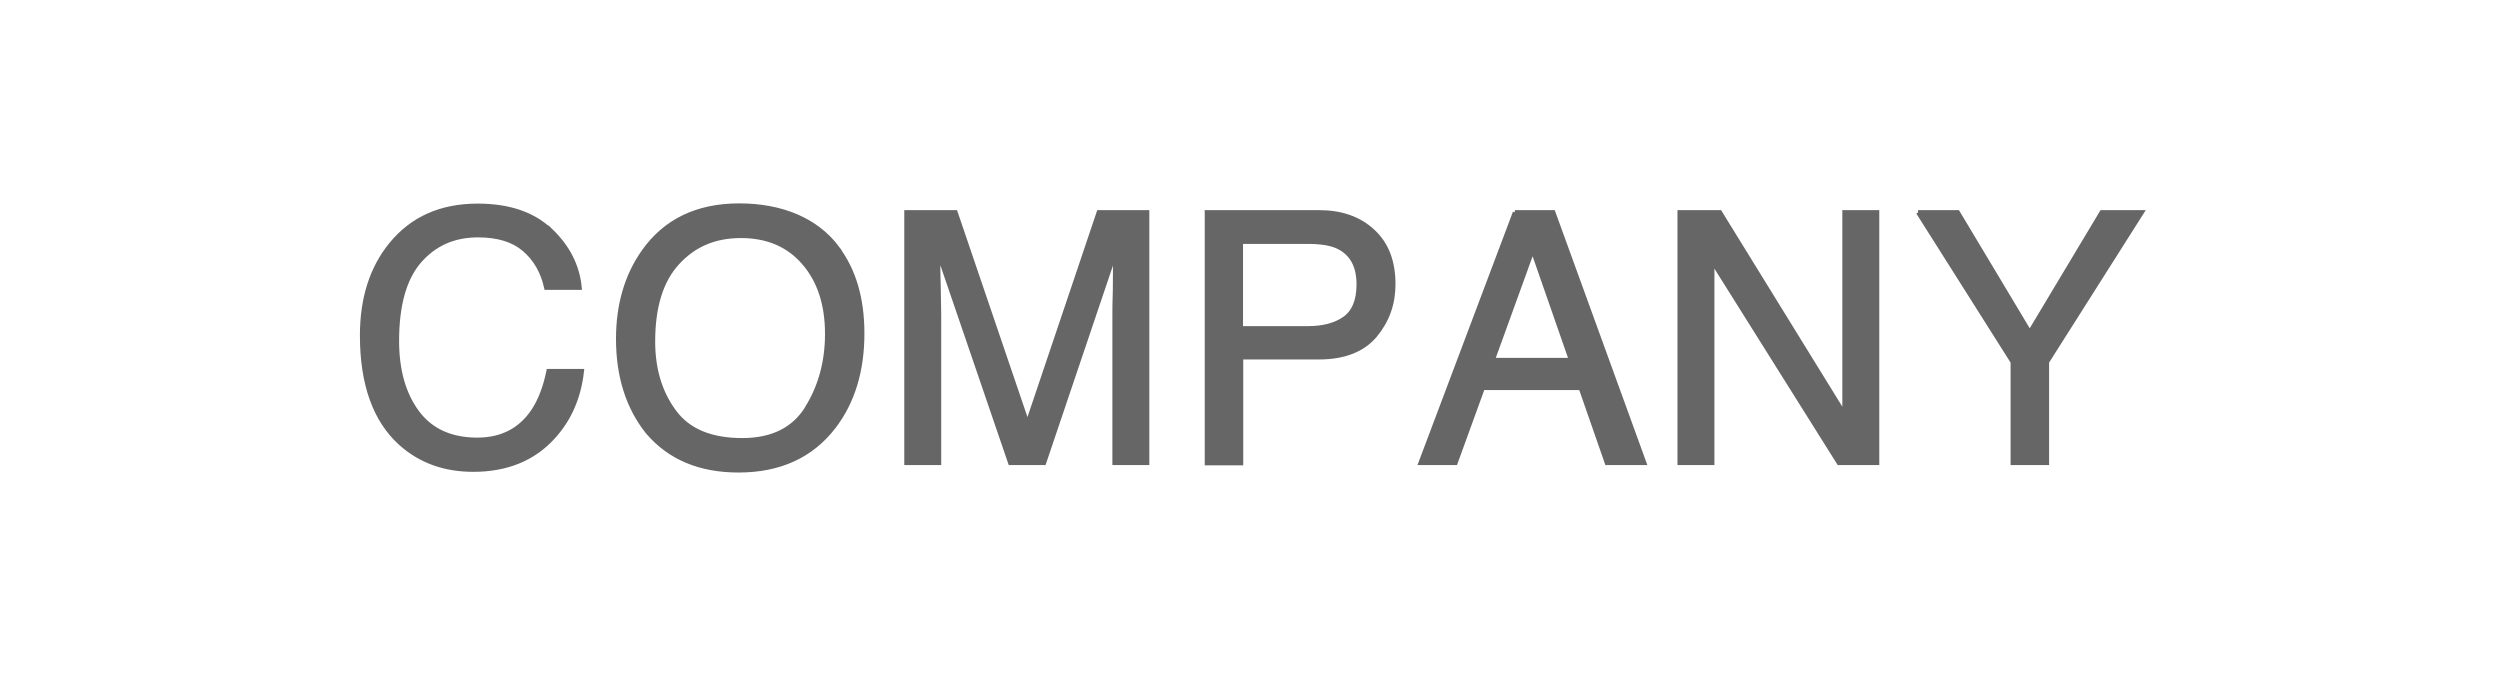
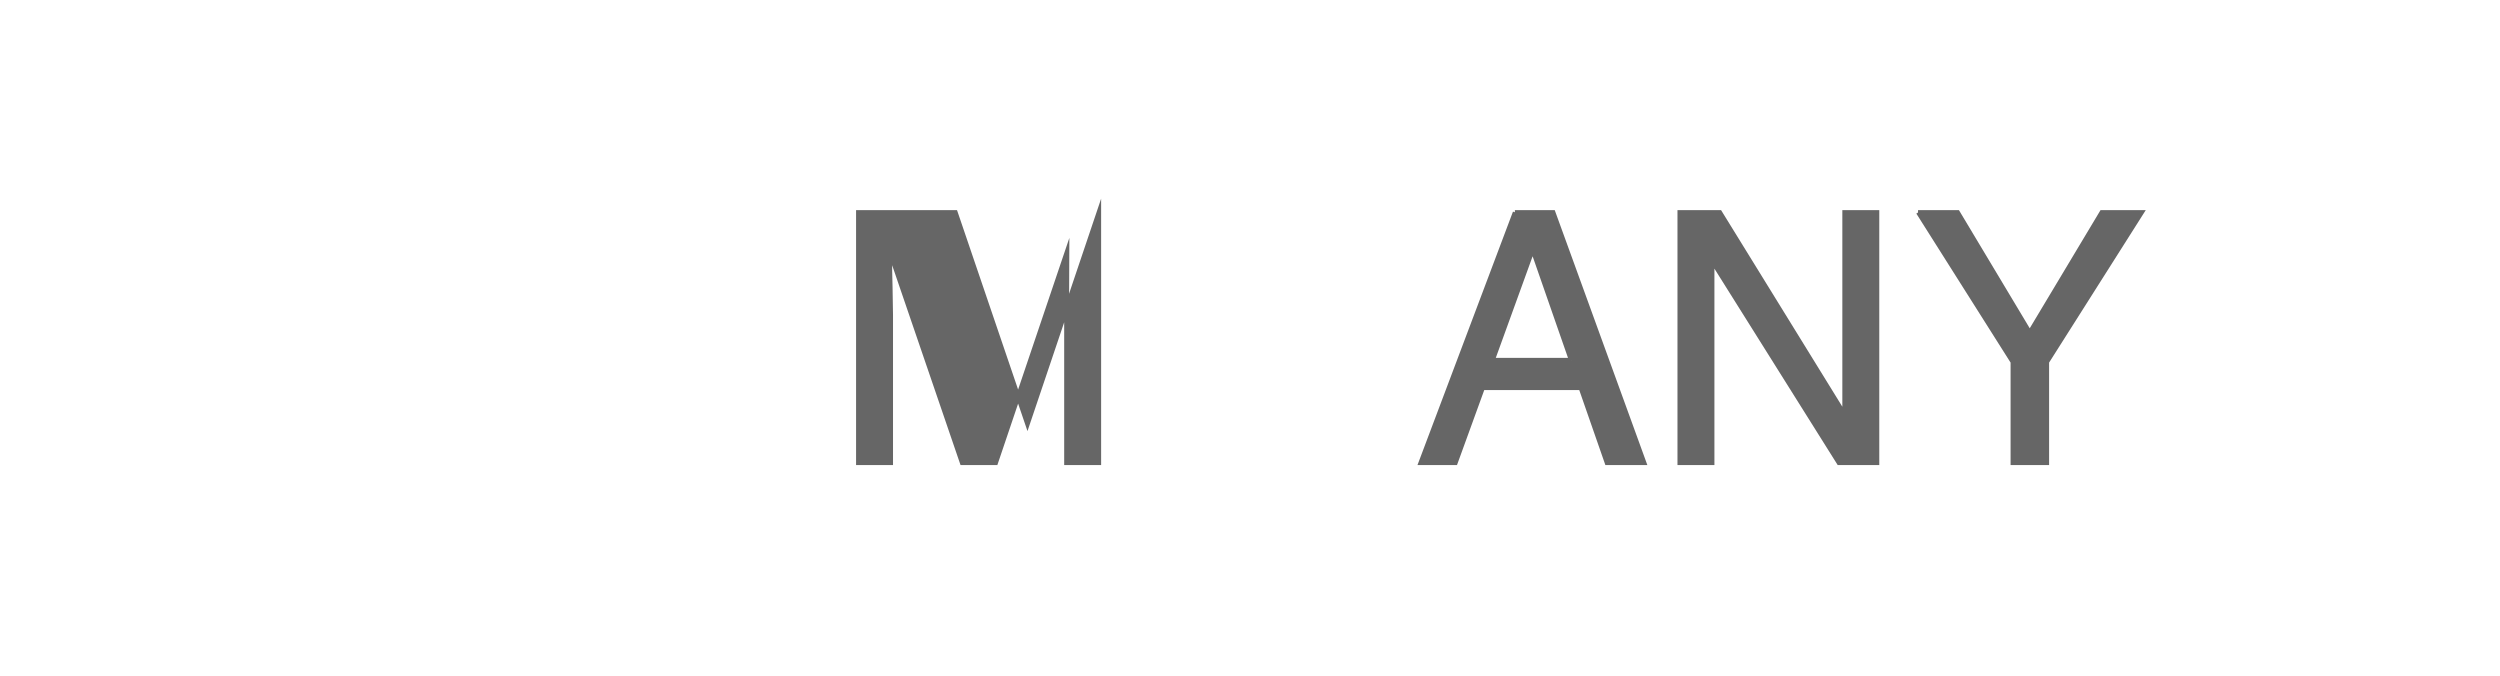
<svg xmlns="http://www.w3.org/2000/svg" id="_レイヤー_1" data-name="レイヤー_1" version="1.1" viewBox="0 0 111 30">
  <defs>
    <style>
      .st0 {
        fill: #666;
        stroke: #666;
        stroke-miterlimit: 10;
        stroke-width: .2px;
      }

      .st1 {
        fill: red;
        opacity: 0;
      }
    </style>
  </defs>
-   <path class="st0" d="M24.45,10.24c.77.74,1.19,1.58,1.28,2.53h-1.47c-.16-.72-.49-1.28-.98-1.7-.49-.42-1.17-.63-2.06-.63-1.08,0-1.94.39-2.61,1.16-.66.77-.99,1.95-.99,3.54,0,1.3.3,2.36.9,3.17.6.81,1.49,1.22,2.67,1.22,1.09,0,1.92-.43,2.49-1.28.3-.45.53-1.04.68-1.77h1.47c-.13,1.17-.56,2.15-1.29,2.94-.87.95-2.05,1.43-3.53,1.43-1.28,0-2.35-.39-3.22-1.17-1.14-1.03-1.71-2.63-1.71-4.79,0-1.64.43-2.99,1.29-4.04.93-1.14,2.21-1.71,3.84-1.71,1.39,0,2.47.37,3.24,1.11Z" />
-   <path class="st0" d="M37.17,11.02c.74.98,1.11,2.24,1.11,3.78,0,1.66-.42,3.04-1.26,4.14-.99,1.29-2.4,1.94-4.23,1.94-1.71,0-3.06-.56-4.03-1.7-.87-1.09-1.31-2.47-1.31-4.13,0-1.5.37-2.79,1.12-3.86.96-1.37,2.38-2.06,4.25-2.06s3.42.63,4.36,1.89ZM35.84,18.11c.59-.95.89-2.05.89-3.28,0-1.31-.34-2.36-1.03-3.16s-1.62-1.2-2.8-1.2-2.09.4-2.82,1.19-1.09,1.96-1.09,3.5c0,1.23.31,2.27.94,3.12.62.85,1.63,1.27,3.03,1.27,1.33,0,2.29-.48,2.88-1.43Z" />
-   <path class="st0" d="M40.26,9.43h2.16l3.2,9.4,3.17-9.4h2.14v11.12h-1.44v-6.56c0-.23,0-.6.02-1.13,0-.52.01-1.09.01-1.69l-3.17,9.38h-1.49l-3.21-9.38v.34c0,.27,0,.69.02,1.25.01.56.02.97.02,1.23v6.56h-1.44v-11.12Z" />
-   <path class="st0" d="M53.59,9.43h4.98c.98,0,1.78.28,2.38.84.61.56.91,1.34.91,2.35,0,.87-.27,1.62-.81,2.27-.54.64-1.37.97-2.48.97h-3.47v4.7h-1.51v-11.12ZM59.43,10.96c-.33-.16-.78-.23-1.36-.23h-2.98v3.85h2.98c.67,0,1.22-.14,1.63-.43s.63-.79.63-1.52c0-.82-.3-1.37-.9-1.67Z" />
+   <path class="st0" d="M40.26,9.43h2.16l3.2,9.4,3.17-9.4v11.12h-1.44v-6.56c0-.23,0-.6.02-1.13,0-.52.01-1.09.01-1.69l-3.17,9.38h-1.49l-3.21-9.38v.34c0,.27,0,.69.02,1.25.01.56.02.97.02,1.23v6.56h-1.44v-11.12Z" />
  <path class="st0" d="M67.26,9.43h1.7l4.04,11.12h-1.65l-1.16-3.33h-4.36l-1.21,3.33h-1.54l4.19-11.12ZM69.76,15.99l-1.71-4.91-1.78,4.91h3.49Z" />
  <path class="st0" d="M74.59,9.43h1.77l5.54,8.98v-8.98h1.44v11.12h-1.69l-5.63-8.97v8.97h-1.44v-11.12Z" />
  <path class="st0" d="M85.16,9.43h1.76l3.2,5.34,3.2-5.34h1.77l-4.21,6.64v4.48h-1.51v-4.48l-4.2-6.64Z" />
  <rect class="st1" width="111" height="30" />
</svg>